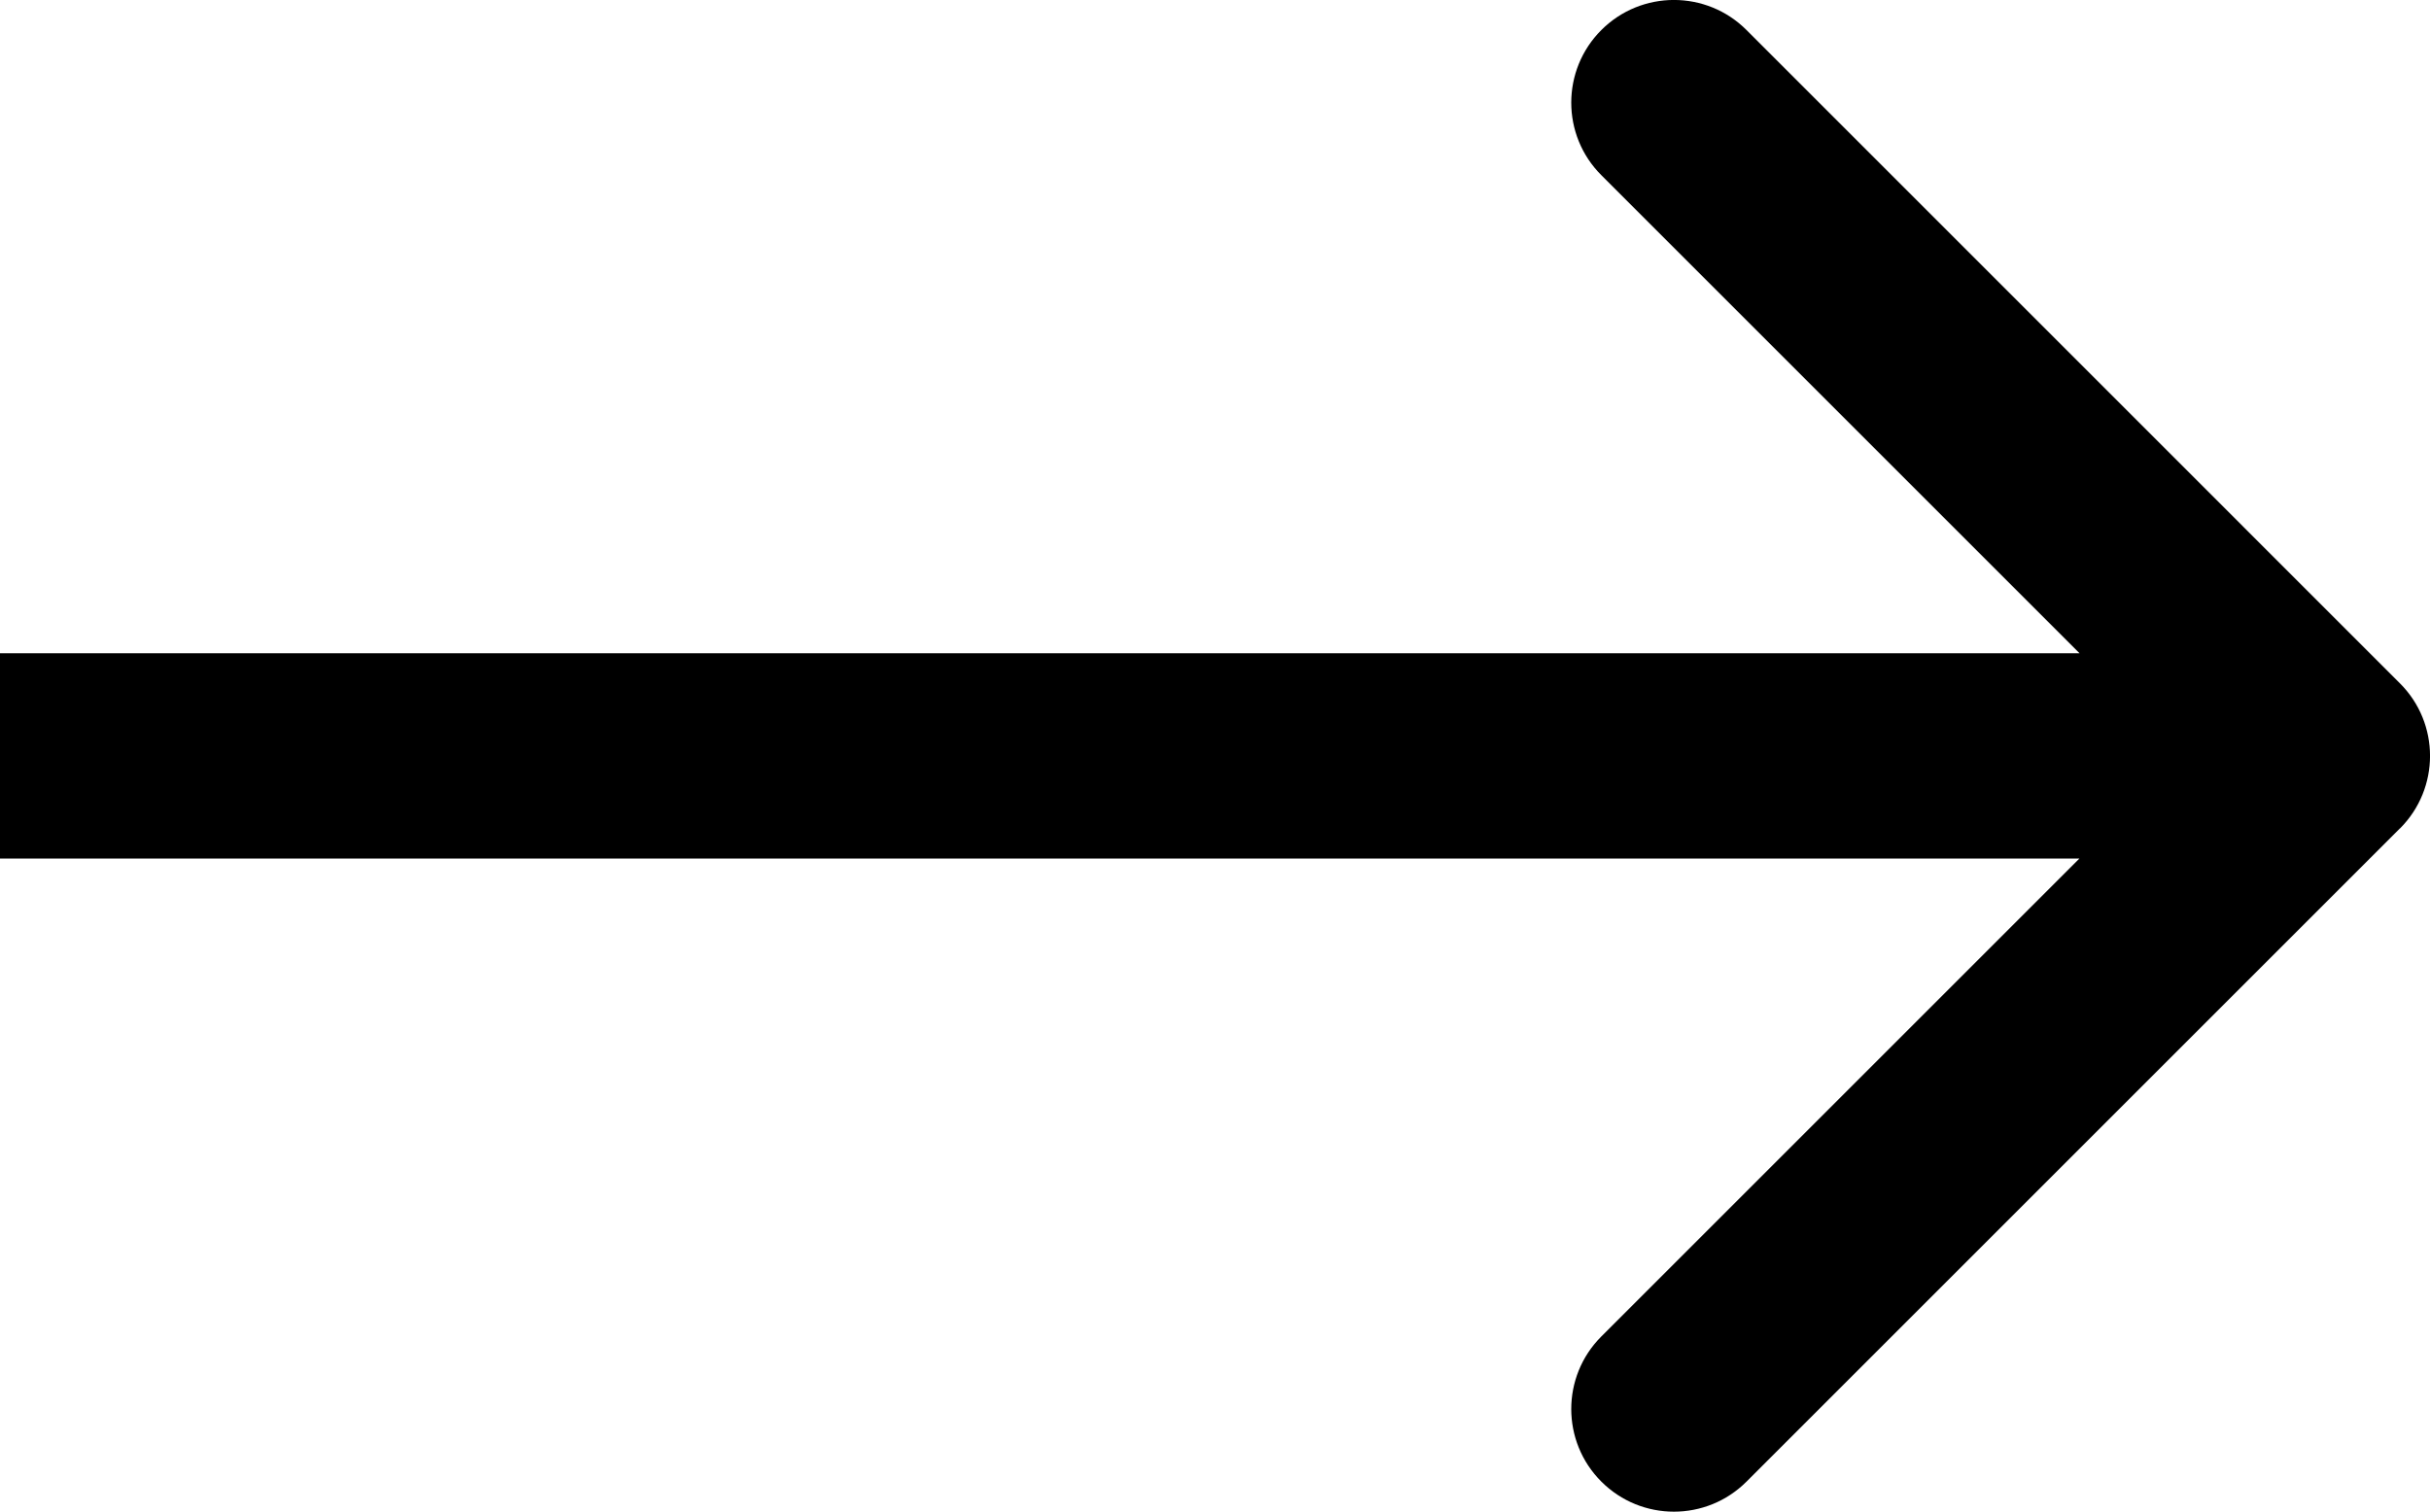
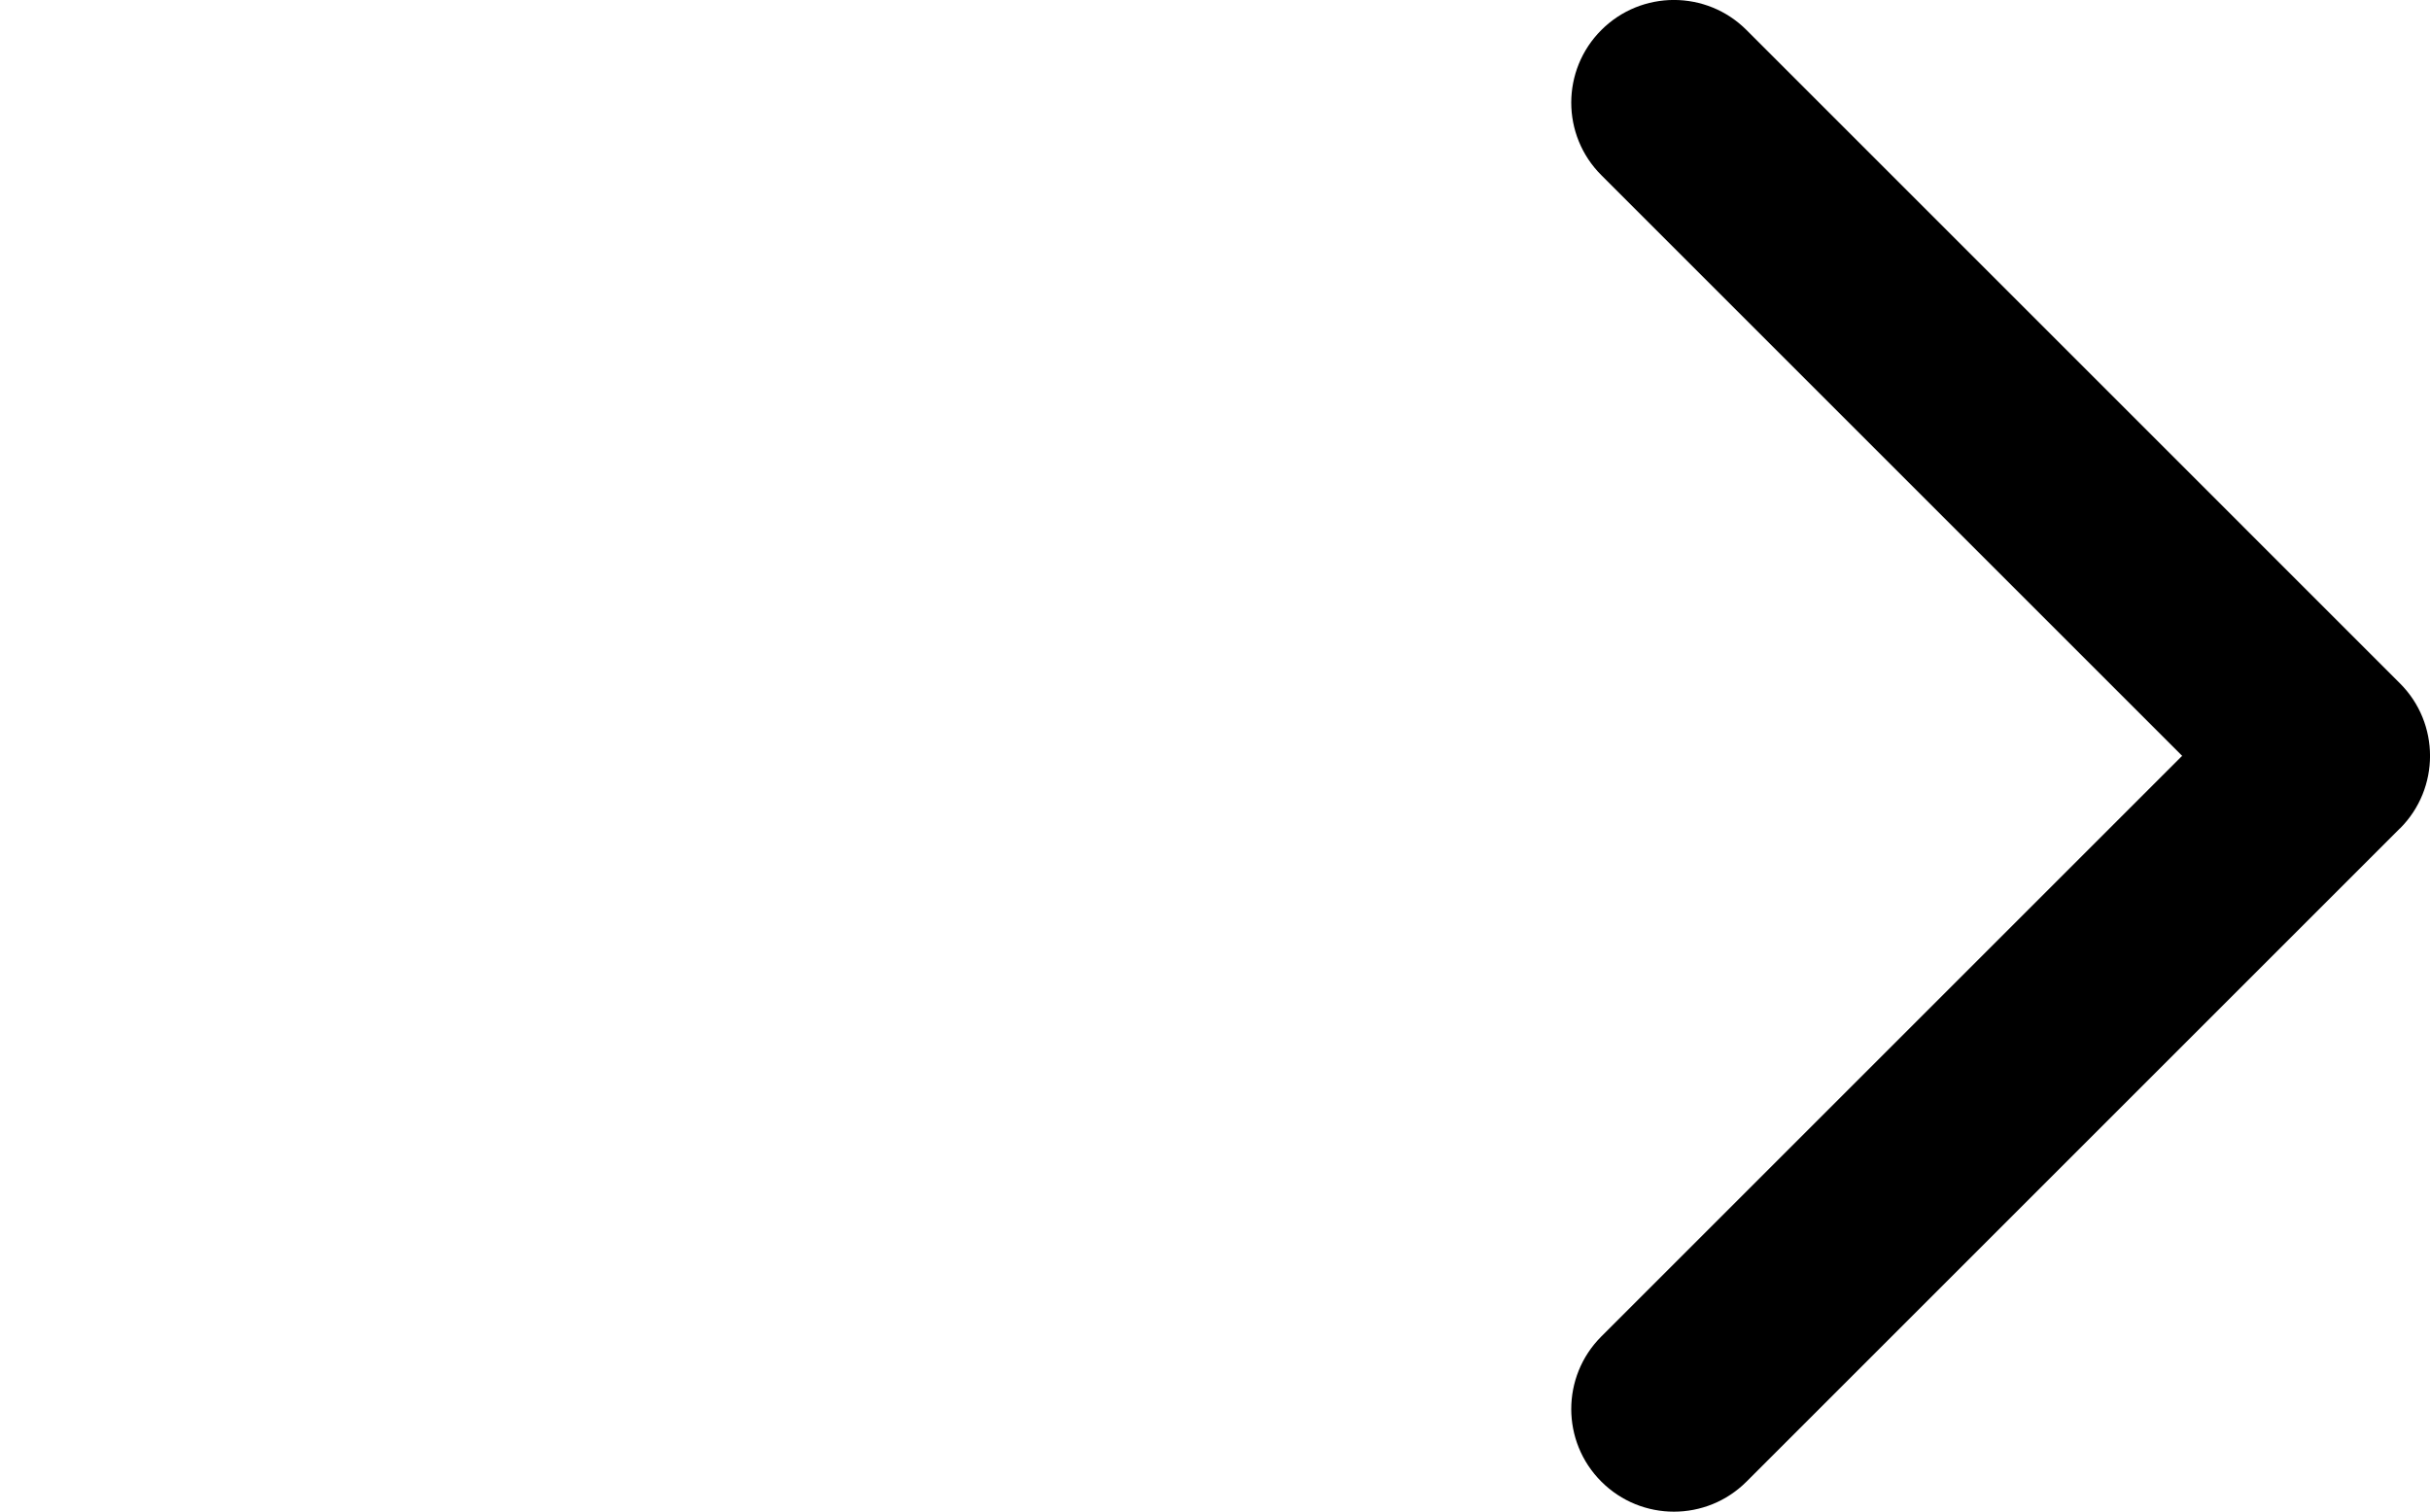
<svg xmlns="http://www.w3.org/2000/svg" id="Ebene_1" viewBox="0 0 35.5 22.092">
-   <path d="M35.061,12.107c.586-.586.586-1.536,0-2.121L25.515.439c-.586-.586-1.535-.586-2.121,0-.586.586-.586,1.536,0,2.121l8.485,8.485-8.485,8.485c-.586.586-.586,1.535,0,2.121s1.535.586,2.121,0l9.546-9.546ZM0,12.546h34v-3H0v3Z" />
+   <path d="M35.061,12.107c.586-.586.586-1.536,0-2.121L25.515.439c-.586-.586-1.535-.586-2.121,0-.586.586-.586,1.536,0,2.121l8.485,8.485-8.485,8.485c-.586.586-.586,1.535,0,2.121s1.535.586,2.121,0l9.546-9.546ZM0,12.546v-3H0v3Z" />
</svg>